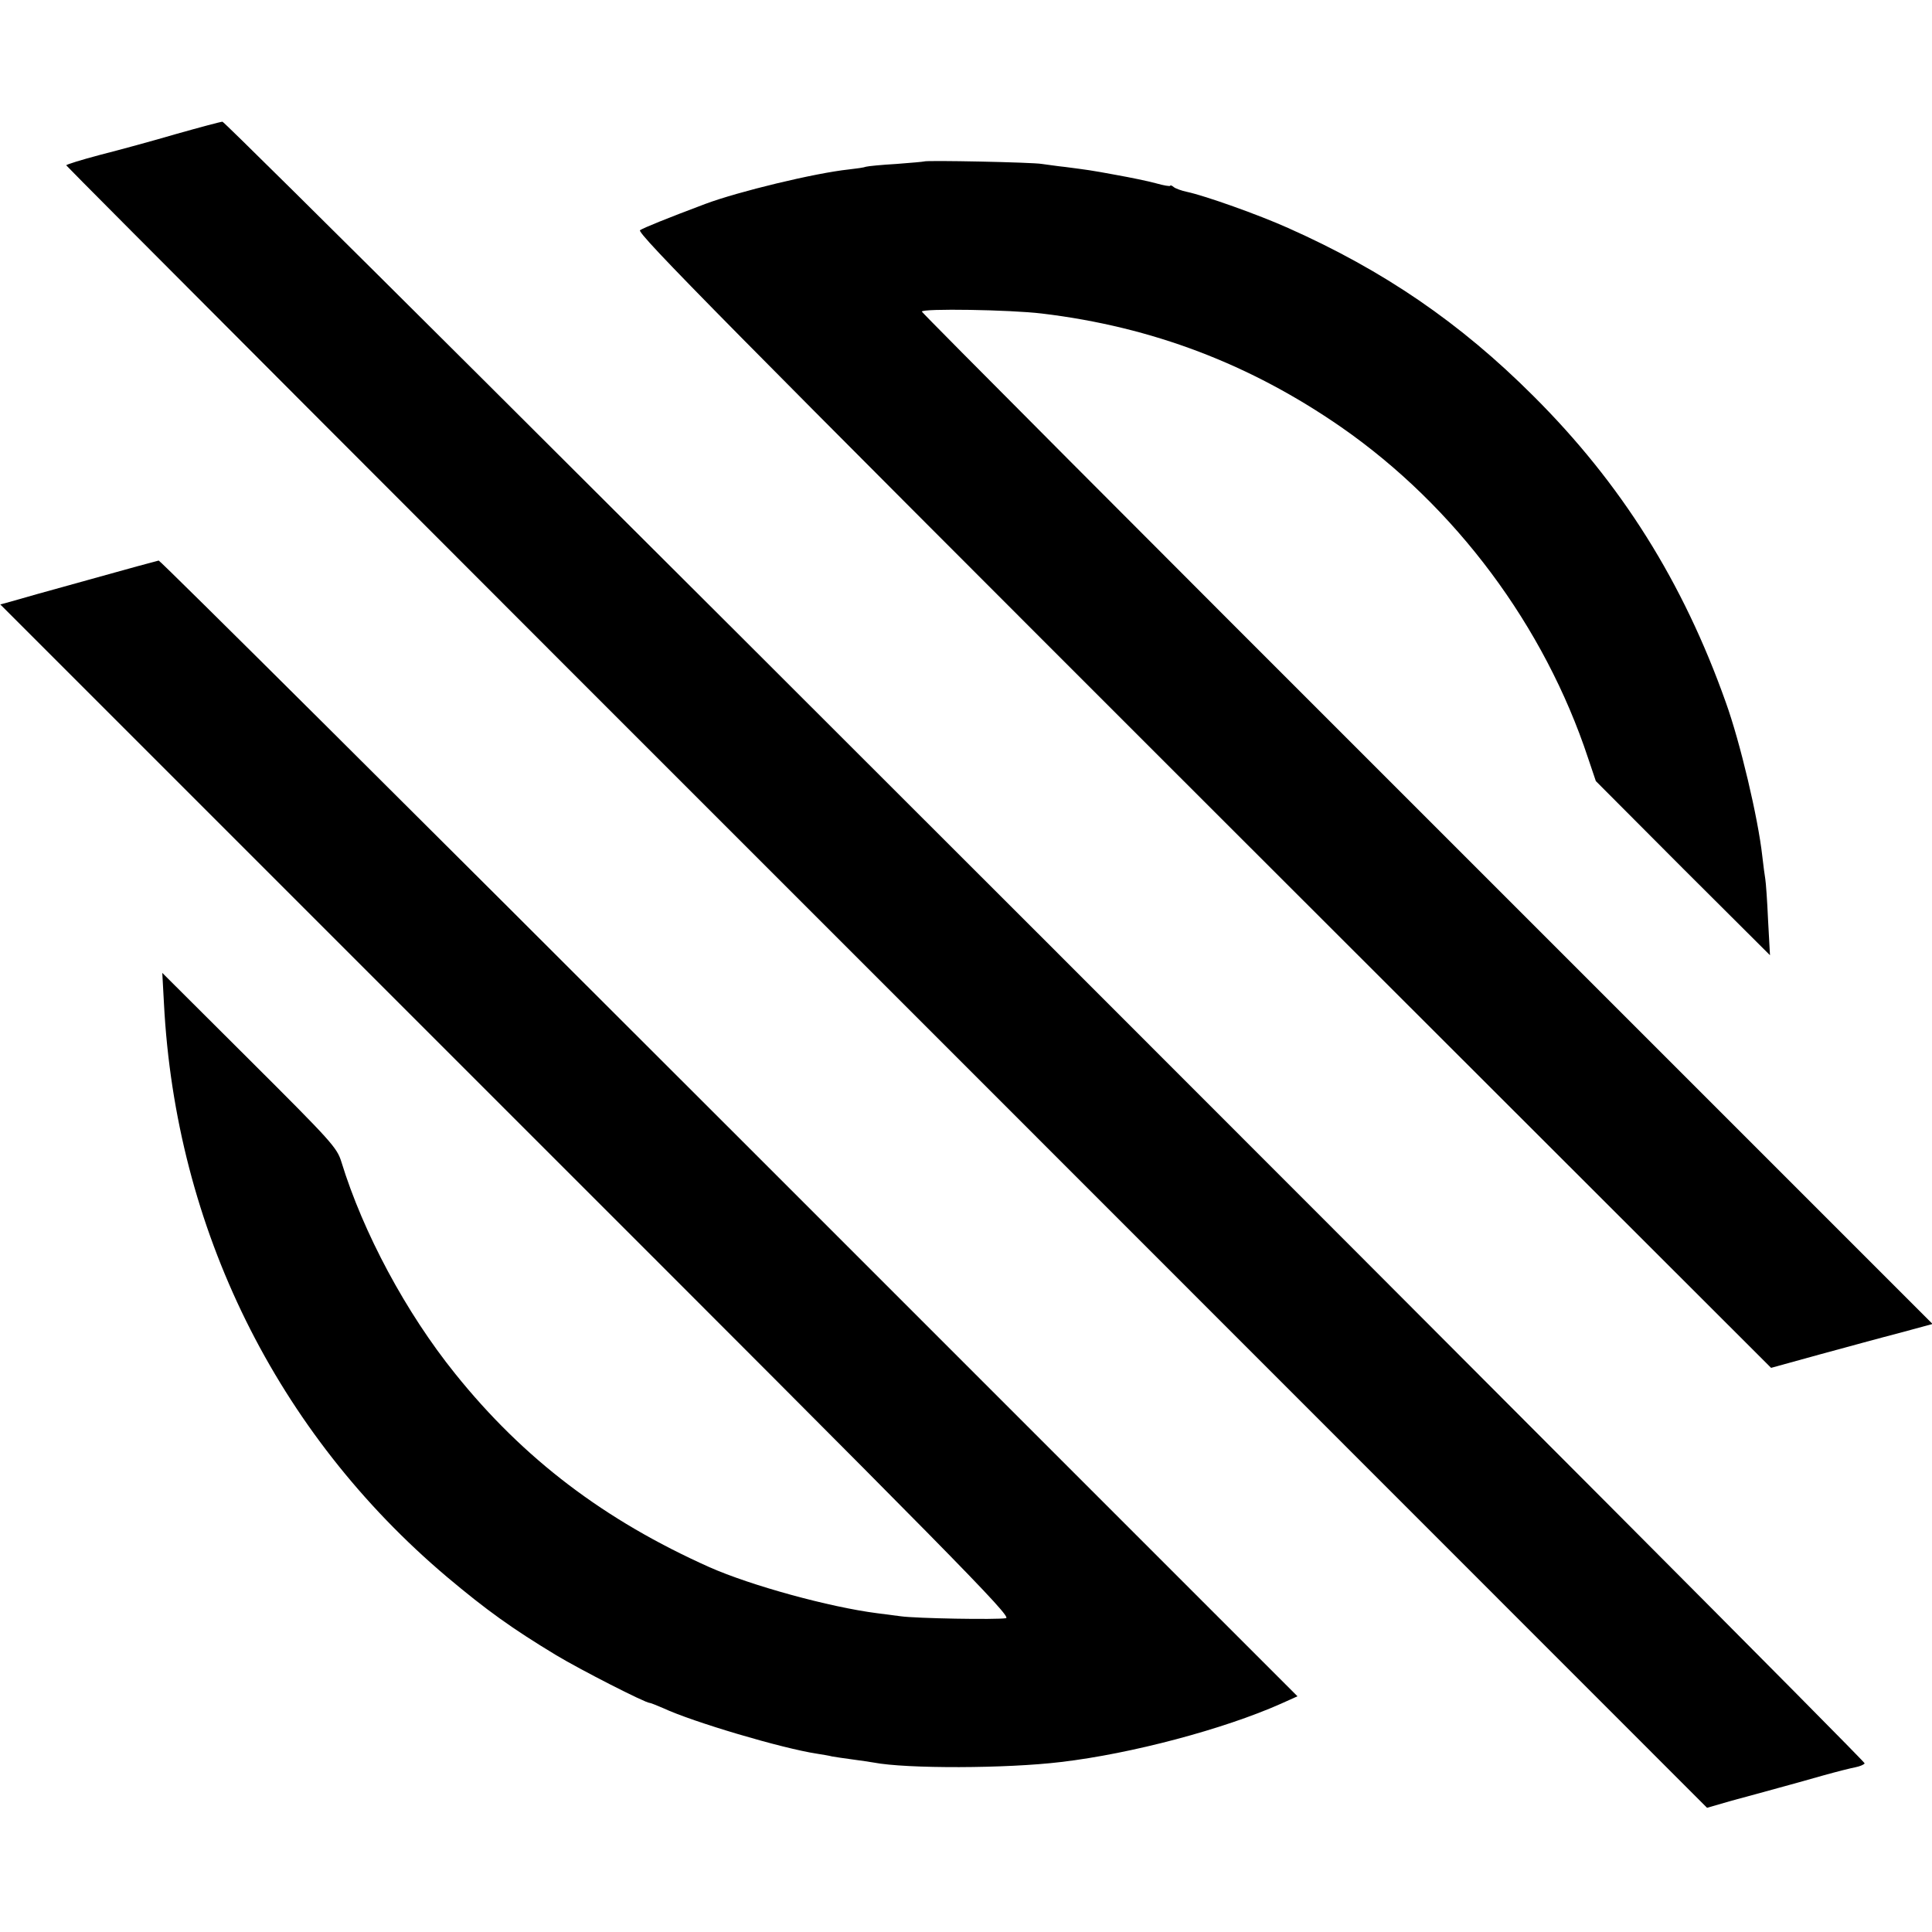
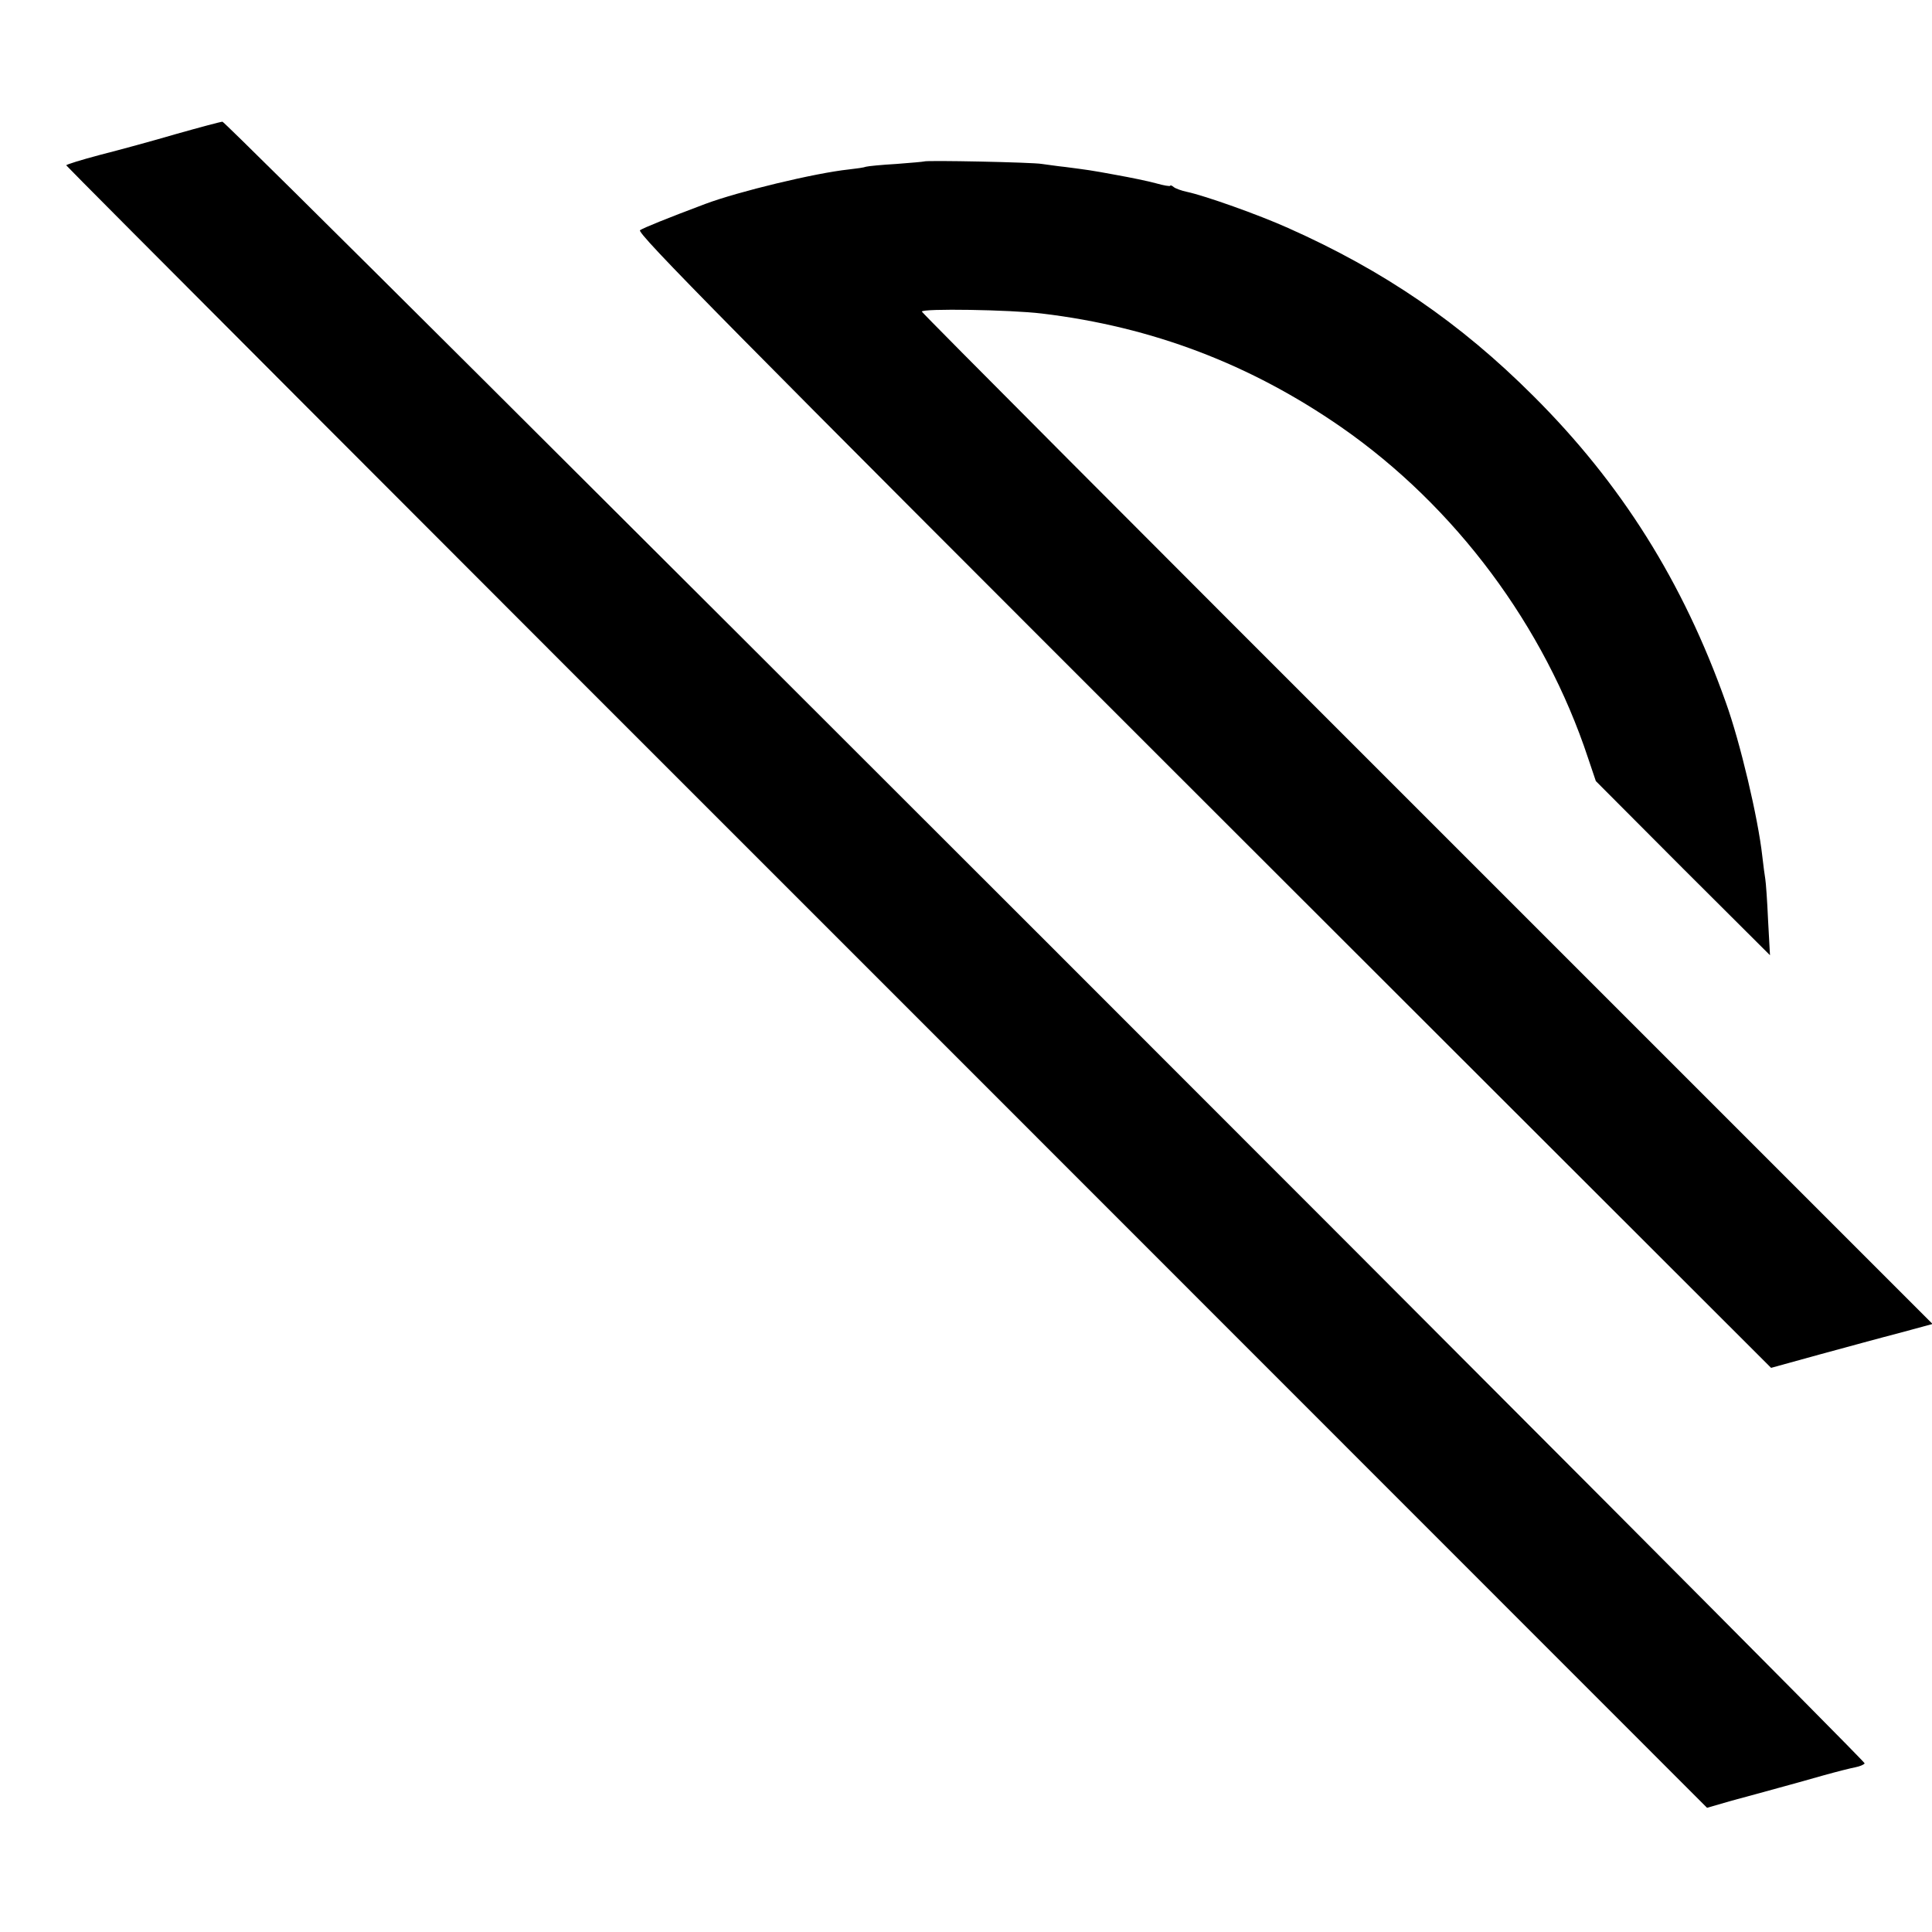
<svg xmlns="http://www.w3.org/2000/svg" version="1.0" width="700pt" height="700pt" viewBox="0 0 700 700" preserveAspectRatio="xMidYMid meet">
  <g transform="translate(0,700) scale(0.1,-0.1)" fill="#000000" stroke="none">
    <path d="M640 6515 c-85 -25 -210 -59 -277 -76 -68 -18 -123 -35 -123 -38 0 -3 1338 -1344 2973 -2978 l2972 -2973 90 26 c50 13 124 34 165 45 41 11 116 32 165 46 50 14 102 27 118 30 15 3 30 9 33 14 6 10 -5933 5949 -5950 5948 -6 0 -81 -20 -166 -44z" />
    <path d="M3348 6415 c-2 -1 -47 -5 -100 -9 -53 -3 -103 -8 -110 -10 -7 -3 -36 -7 -63 -10 -122 -13 -400 -80 -520 -125 -141 -53 -222 -86 -236 -95 -14 -9 313 -340 2041 -2067 l2057 -2055 174 48 c96 26 227 62 293 79 l118 32 -1831 1831 c-1007 1006 -1831 1833 -1831 1837 0 12 319 7 435 -7 401 -48 756 -184 1085 -412 414 -288 736 -721 894 -1199 l28 -83 315 -316 316 -315 -7 128 c-3 70 -8 137 -10 148 -2 11 -7 49 -11 84 -15 136 -80 412 -132 556 -155 437 -379 793 -697 1110 -266 266 -543 455 -889 609 -107 48 -301 117 -367 131 -19 4 -41 12 -47 17 -7 6 -13 8 -13 5 0 -3 -24 1 -52 9 -29 8 -93 21 -143 30 -97 18 -102 18 -185 29 -30 3 -68 9 -85 11 -31 6 -421 14 -427 9z" />
-     <path d="M320 4899 c-135 -37 -262 -73 -282 -79 l-37 -10 1834 -1834 c1625 -1624 1832 -1834 1810 -1839 -33 -6 -327 -1 -382 7 -24 3 -62 8 -85 11 -172 22 -457 100 -608 167 -380 170 -673 392 -921 701 -178 221 -333 510 -412 767 -16 52 -35 73 -333 370 l-316 315 6 -110 c42 -816 408 -1557 1026 -2079 143 -120 233 -185 395 -283 88 -53 323 -173 339 -173 4 0 25 -9 49 -19 107 -50 431 -146 557 -165 19 -3 44 -7 55 -10 11 -2 45 -7 75 -11 30 -4 64 -9 75 -11 119 -23 483 -22 680 2 255 30 589 119 796 211 l60 27 -2058 2058 c-1132 1132 -2062 2057 -2068 2057 -5 -1 -120 -32 -255 -70z" />
  </g>
</svg>